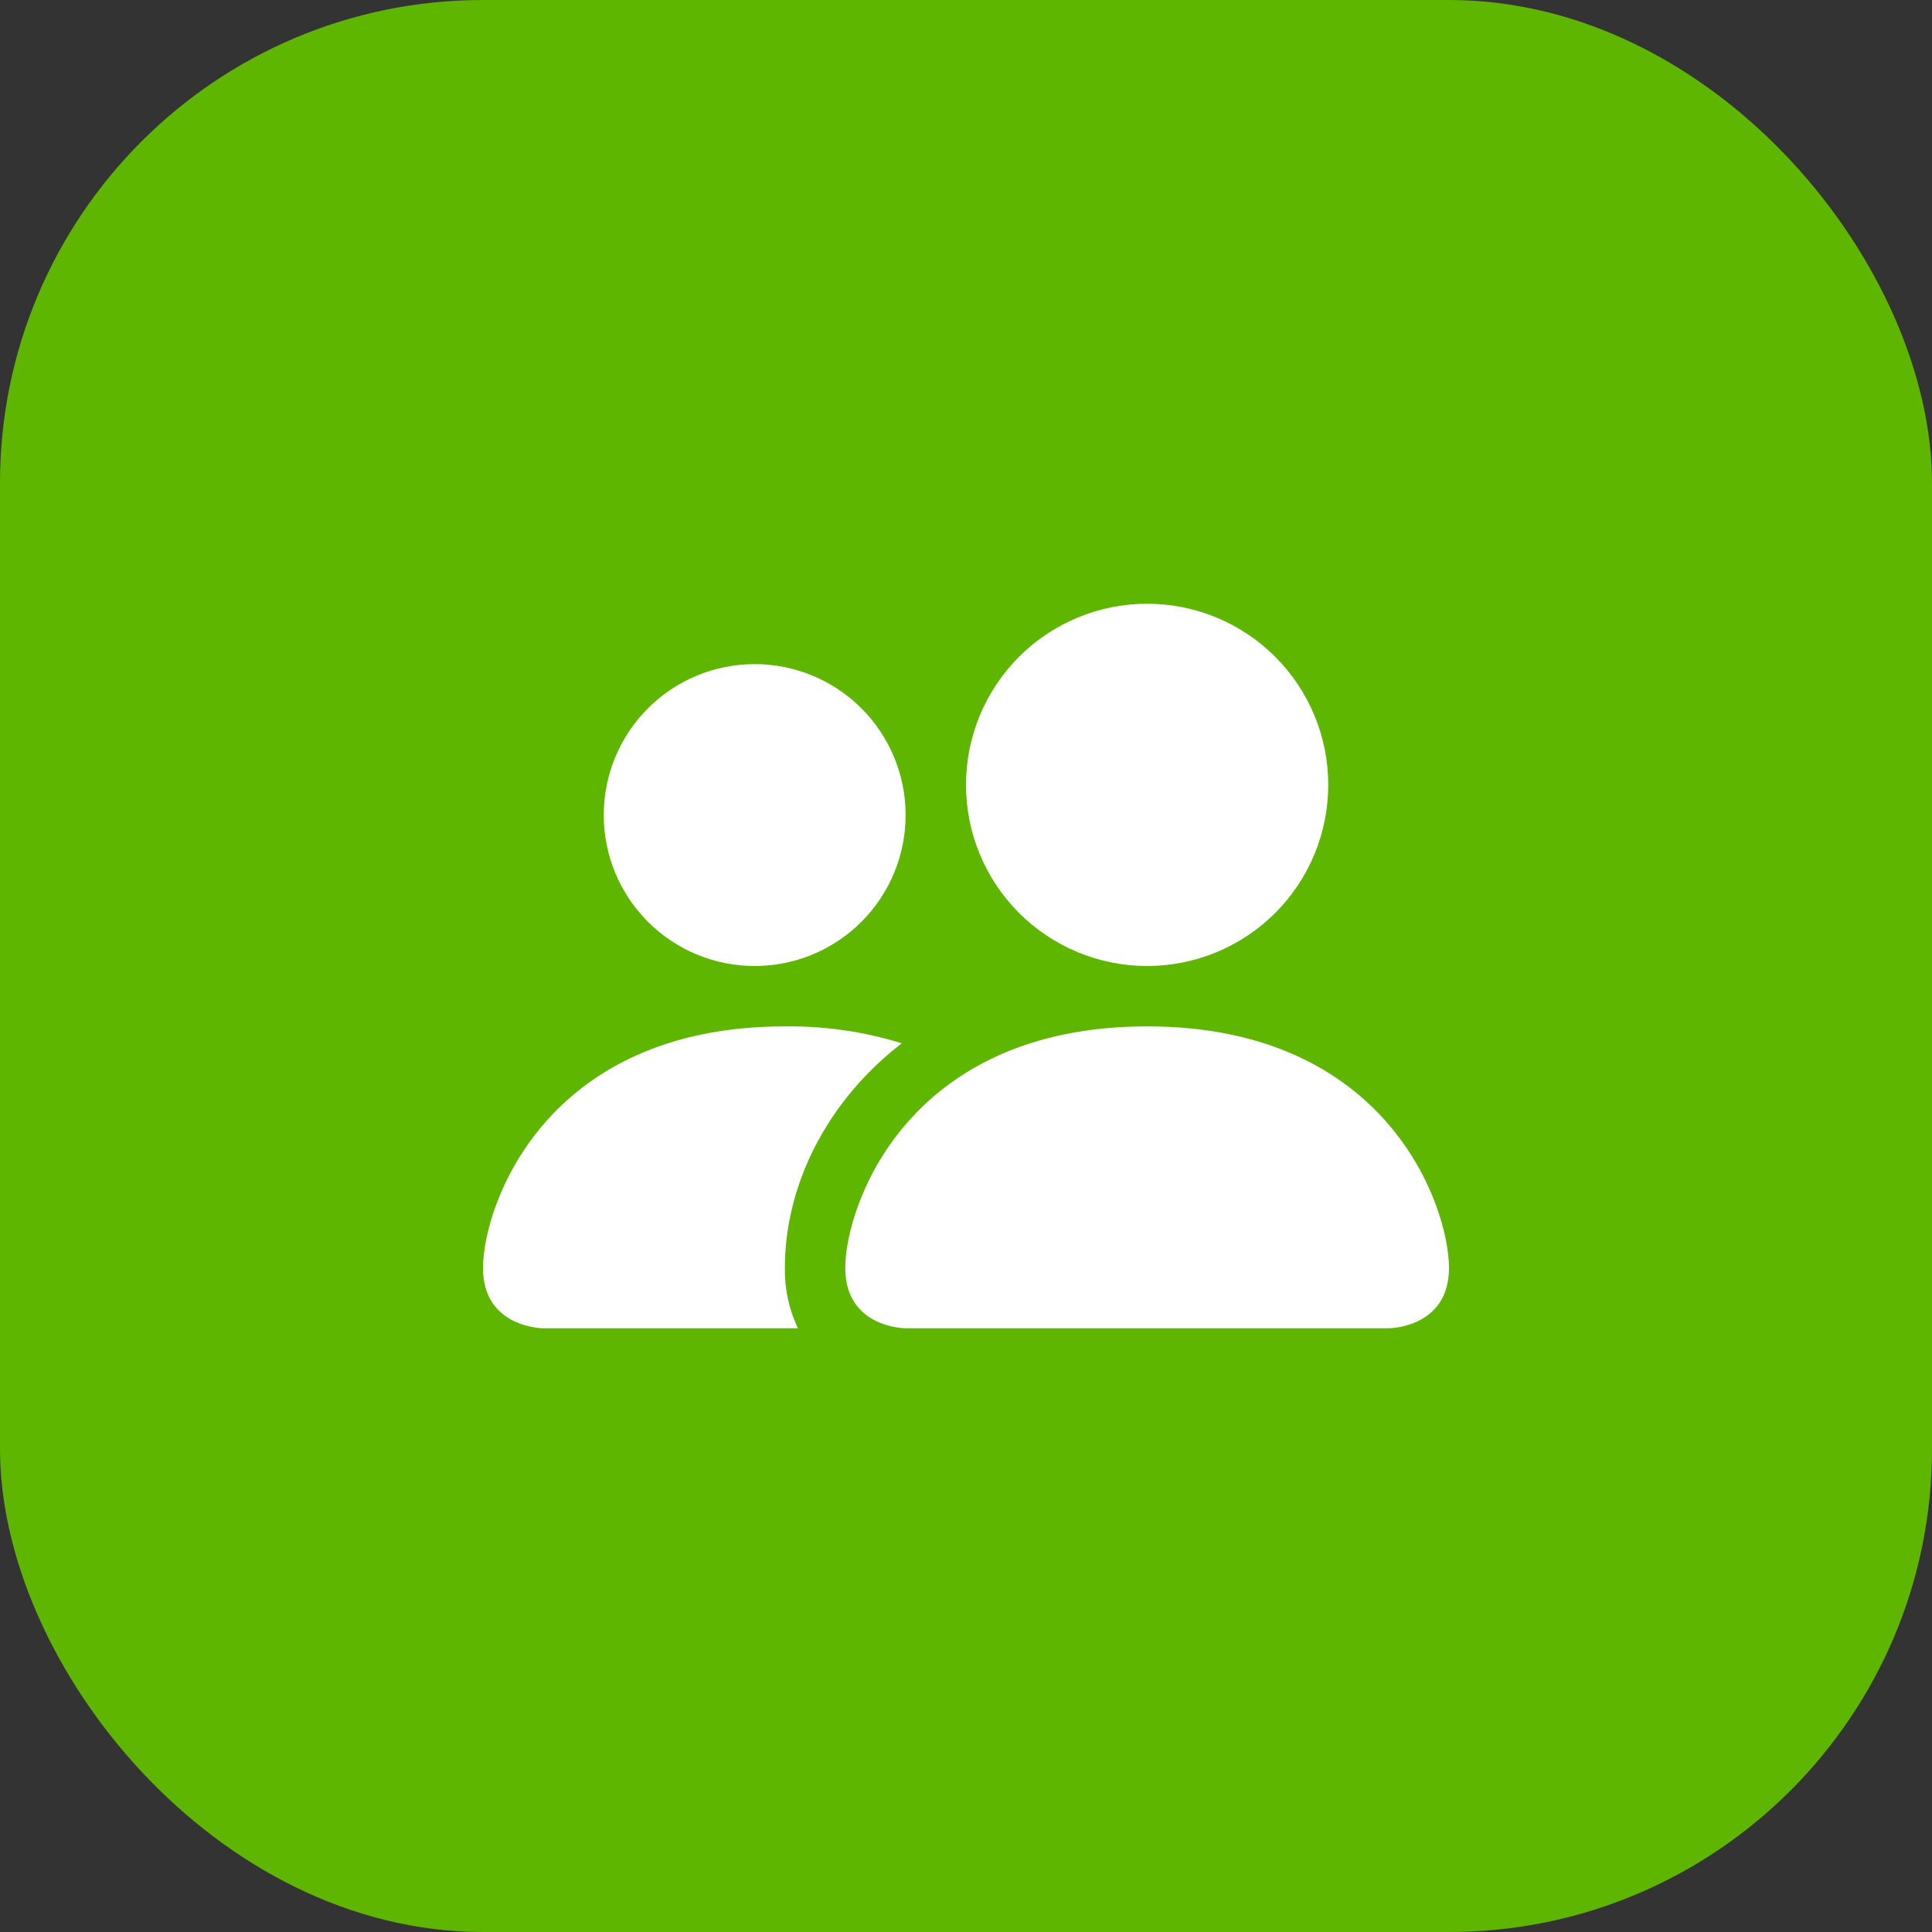
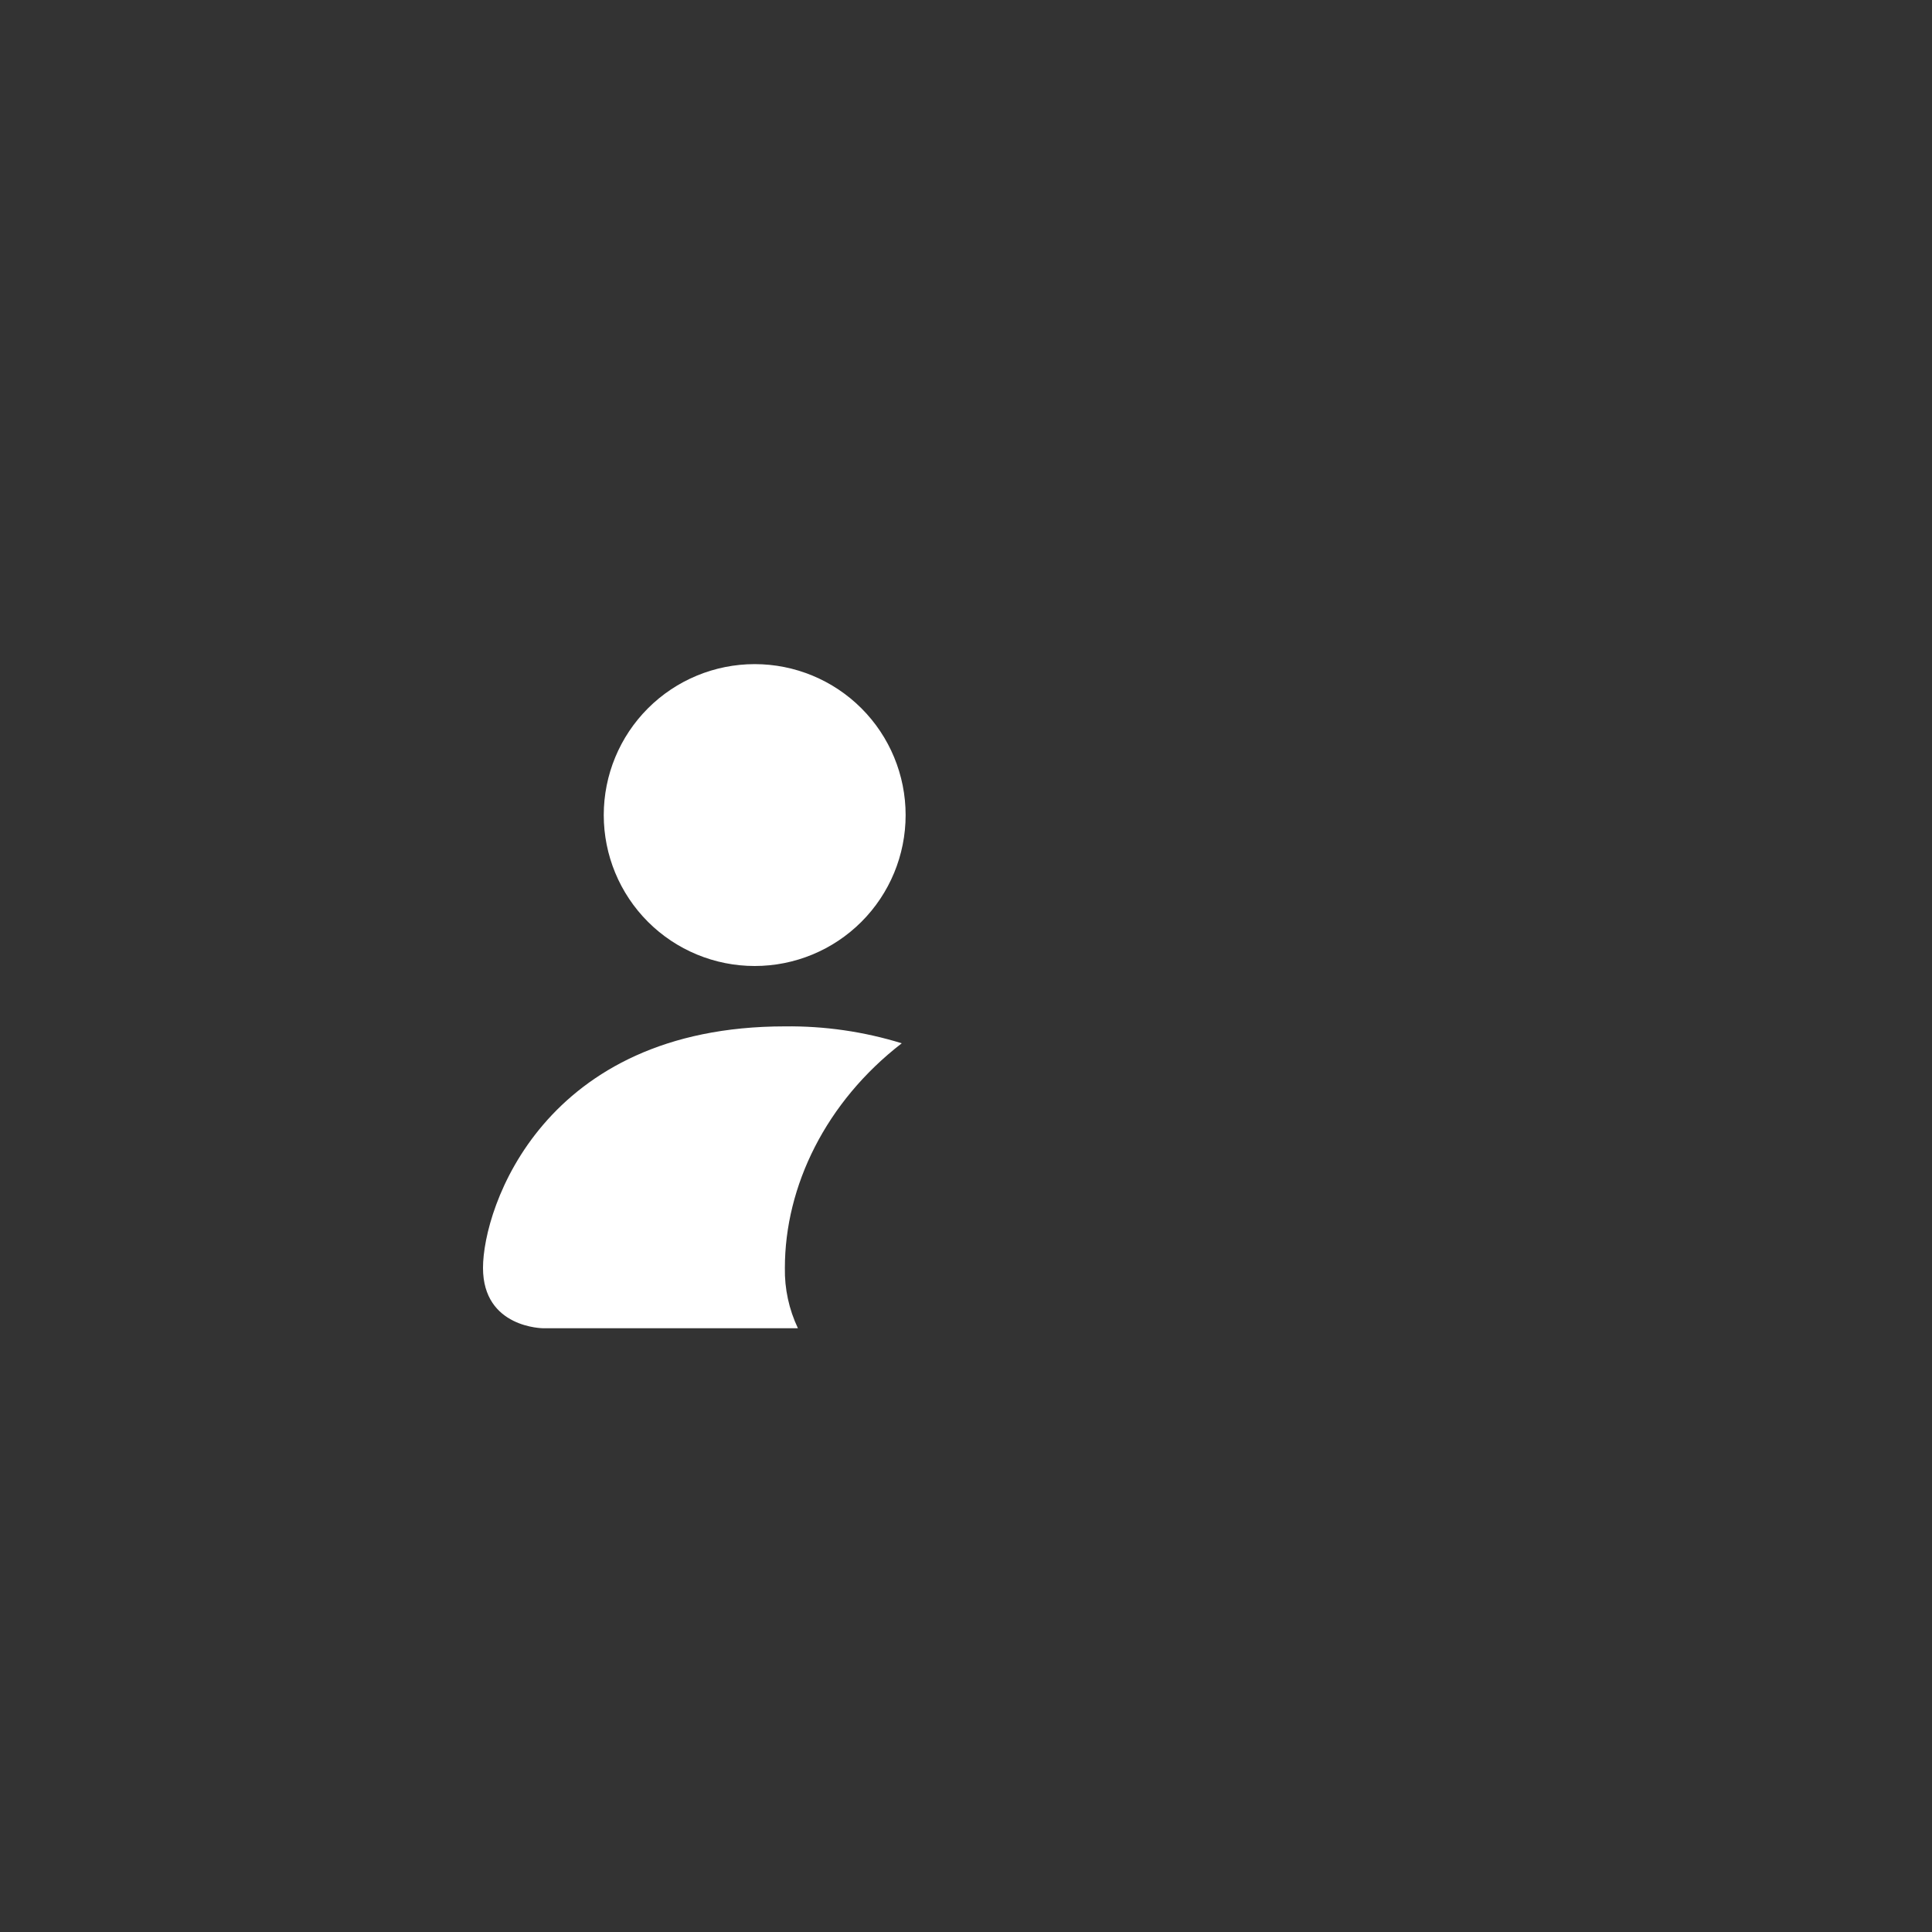
<svg xmlns="http://www.w3.org/2000/svg" width="40" height="40" viewBox="0 0 40 40" fill="none">
  <rect x="0" y="0" width="40" height="40" fill="#333333" stroke="none" />
-   <rect width="40" height="40" rx="10" fill="#5FB601" />
-   <path d="M18.75 27.5C18.75 27.5 17.5 27.5 17.5 26.25C17.5 25 18.75 21.25 23.75 21.25C28.75 21.25 30 25 30 26.25C30 27.5 28.75 27.5 28.75 27.5H18.75ZM23.75 20C24.745 20 25.698 19.605 26.402 18.902C27.105 18.198 27.5 17.245 27.5 16.25C27.5 15.255 27.105 14.302 26.402 13.598C25.698 12.895 24.745 12.5 23.75 12.5C22.755 12.5 21.802 12.895 21.098 13.598C20.395 14.302 20 15.255 20 16.25C20 17.245 20.395 18.198 21.098 18.902C21.802 19.605 22.755 20 23.75 20Z" fill="white" />
  <path fill-rule="evenodd" clip-rule="evenodd" d="M16.52 27.5C16.335 27.11 16.242 26.682 16.25 26.25C16.25 24.556 17.1 22.812 18.67 21.6C17.886 21.358 17.07 21.24 16.25 21.25C11.25 21.25 10 25 10 26.25C10 27.5 11.25 27.5 11.25 27.5H16.52Z" fill="white" />
  <path d="M15.625 20C16.454 20 17.249 19.671 17.835 19.085C18.421 18.499 18.75 17.704 18.75 16.875C18.75 16.046 18.421 15.251 17.835 14.665C17.249 14.079 16.454 13.75 15.625 13.75C14.796 13.75 14.001 14.079 13.415 14.665C12.829 15.251 12.5 16.046 12.5 16.875C12.5 17.704 12.829 18.499 13.415 19.085C14.001 19.671 14.796 20 15.625 20Z" fill="white" />
</svg>